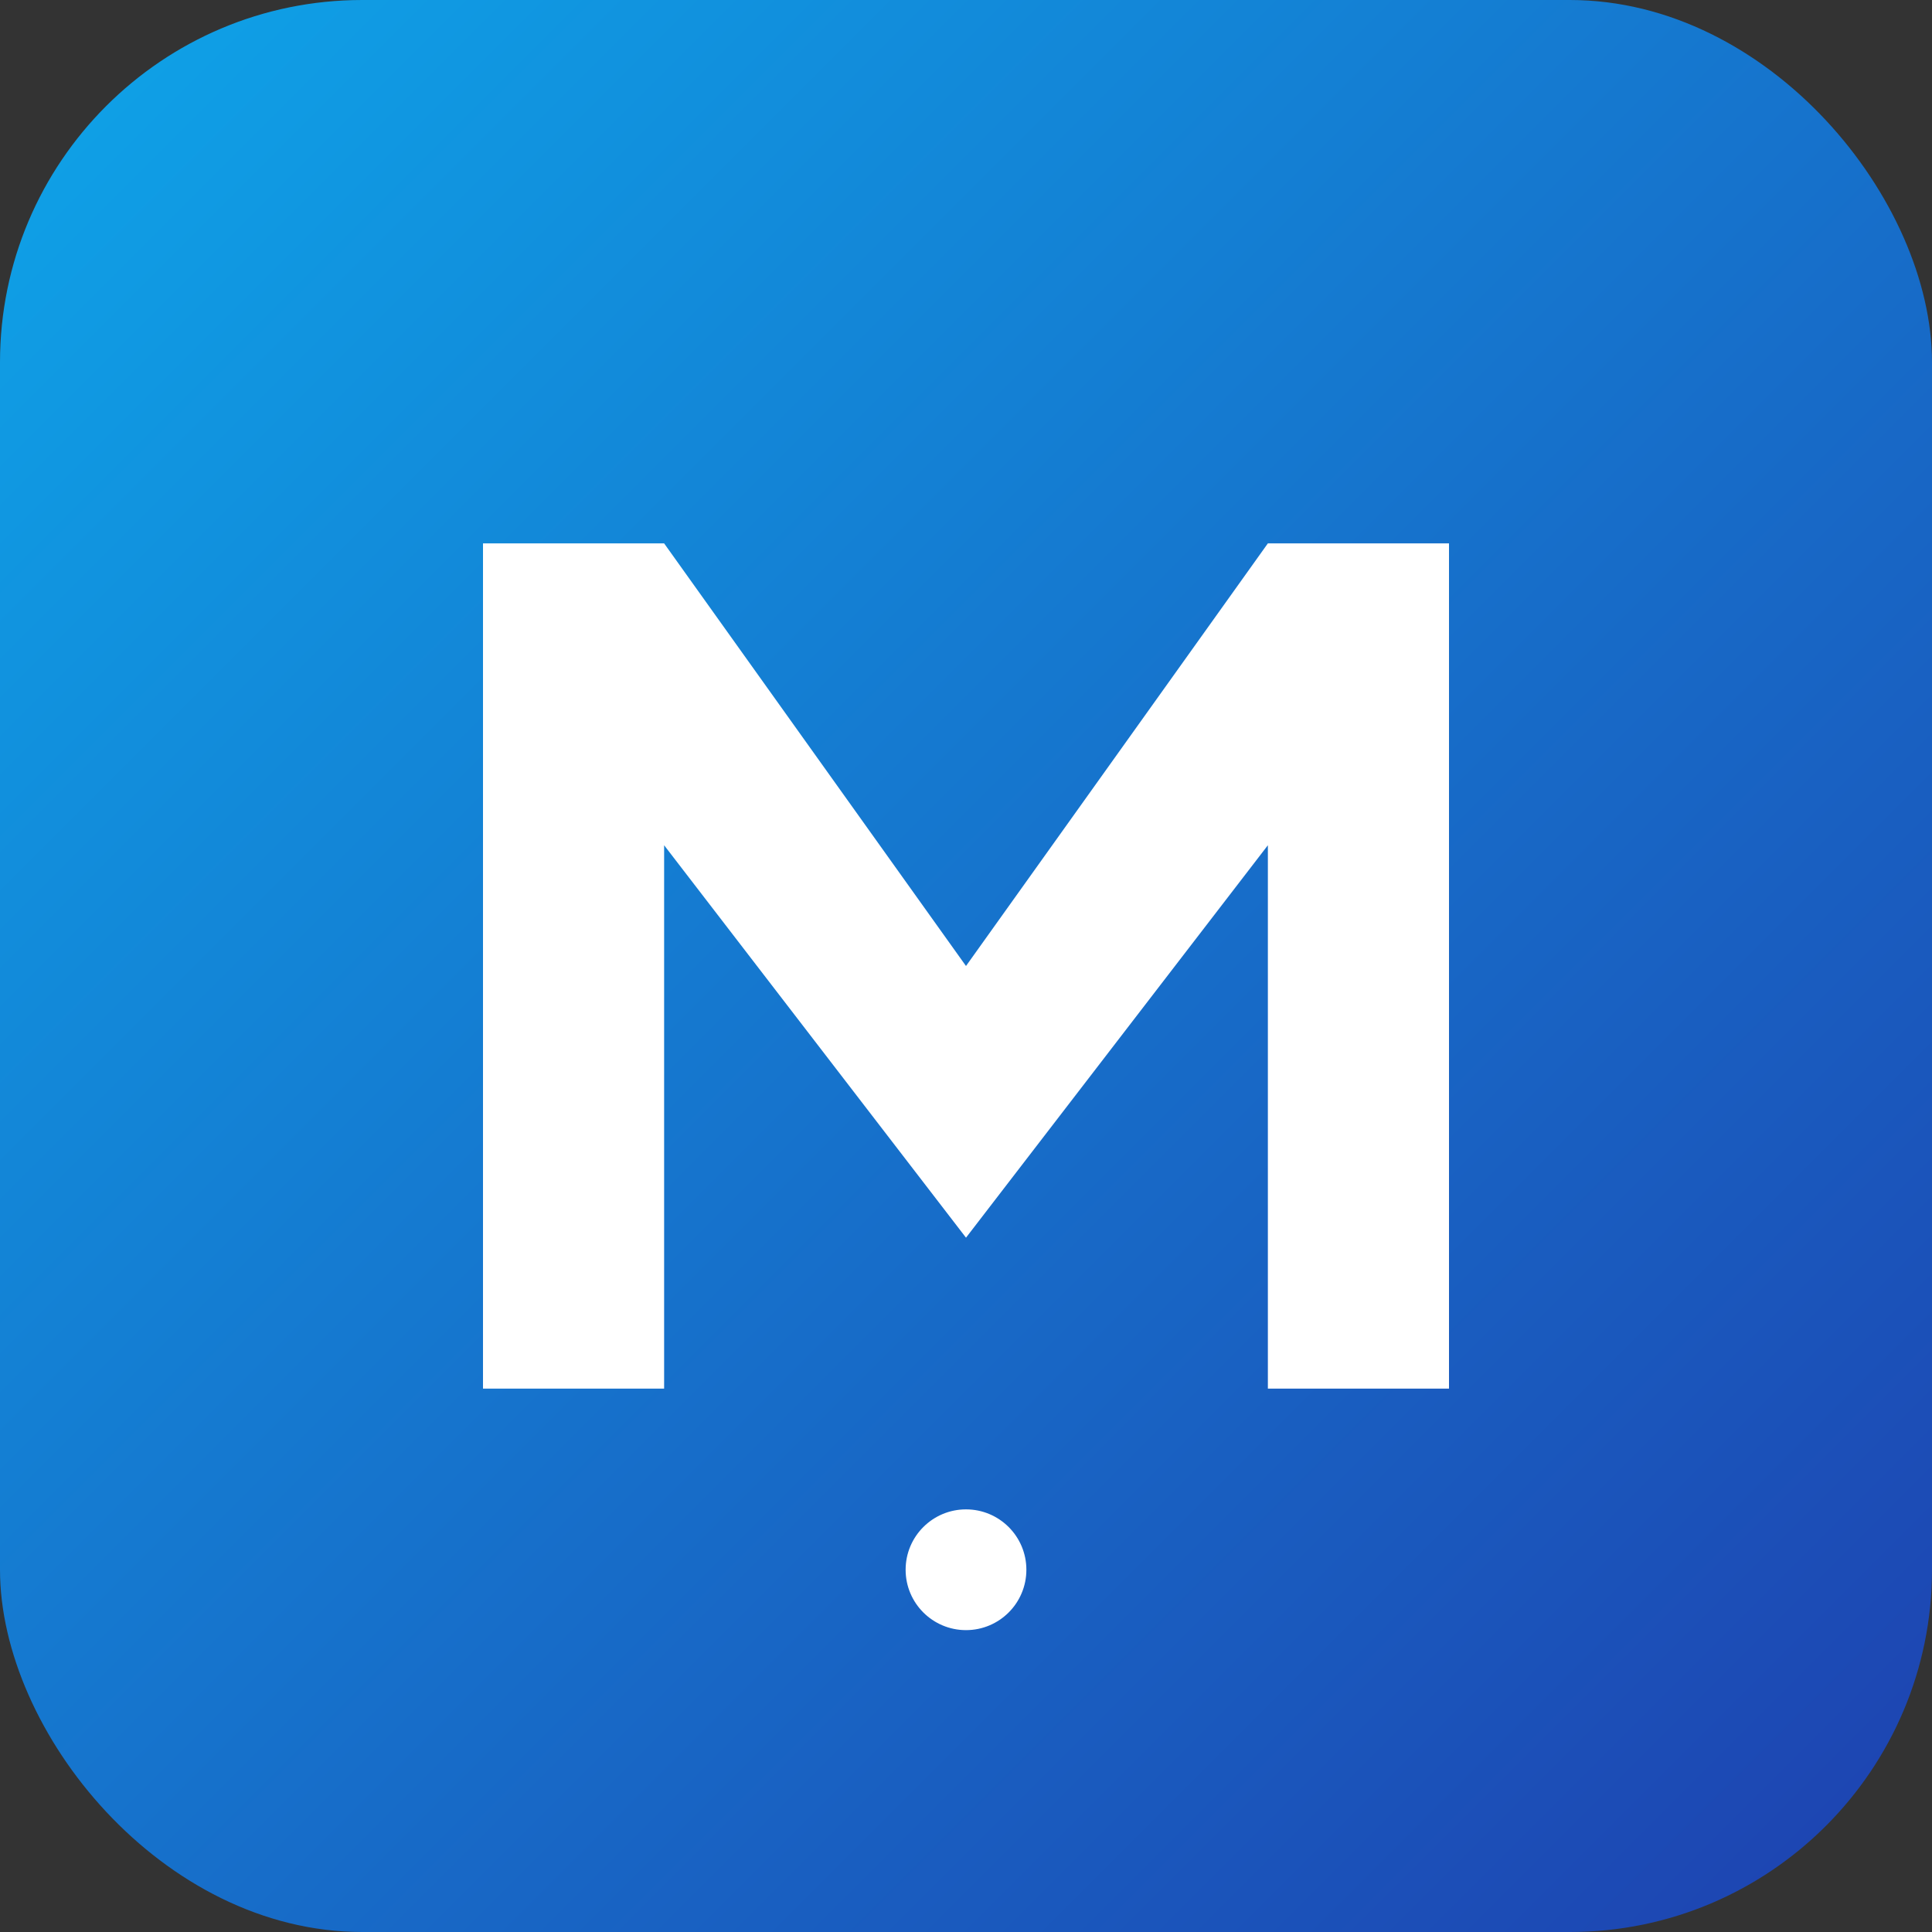
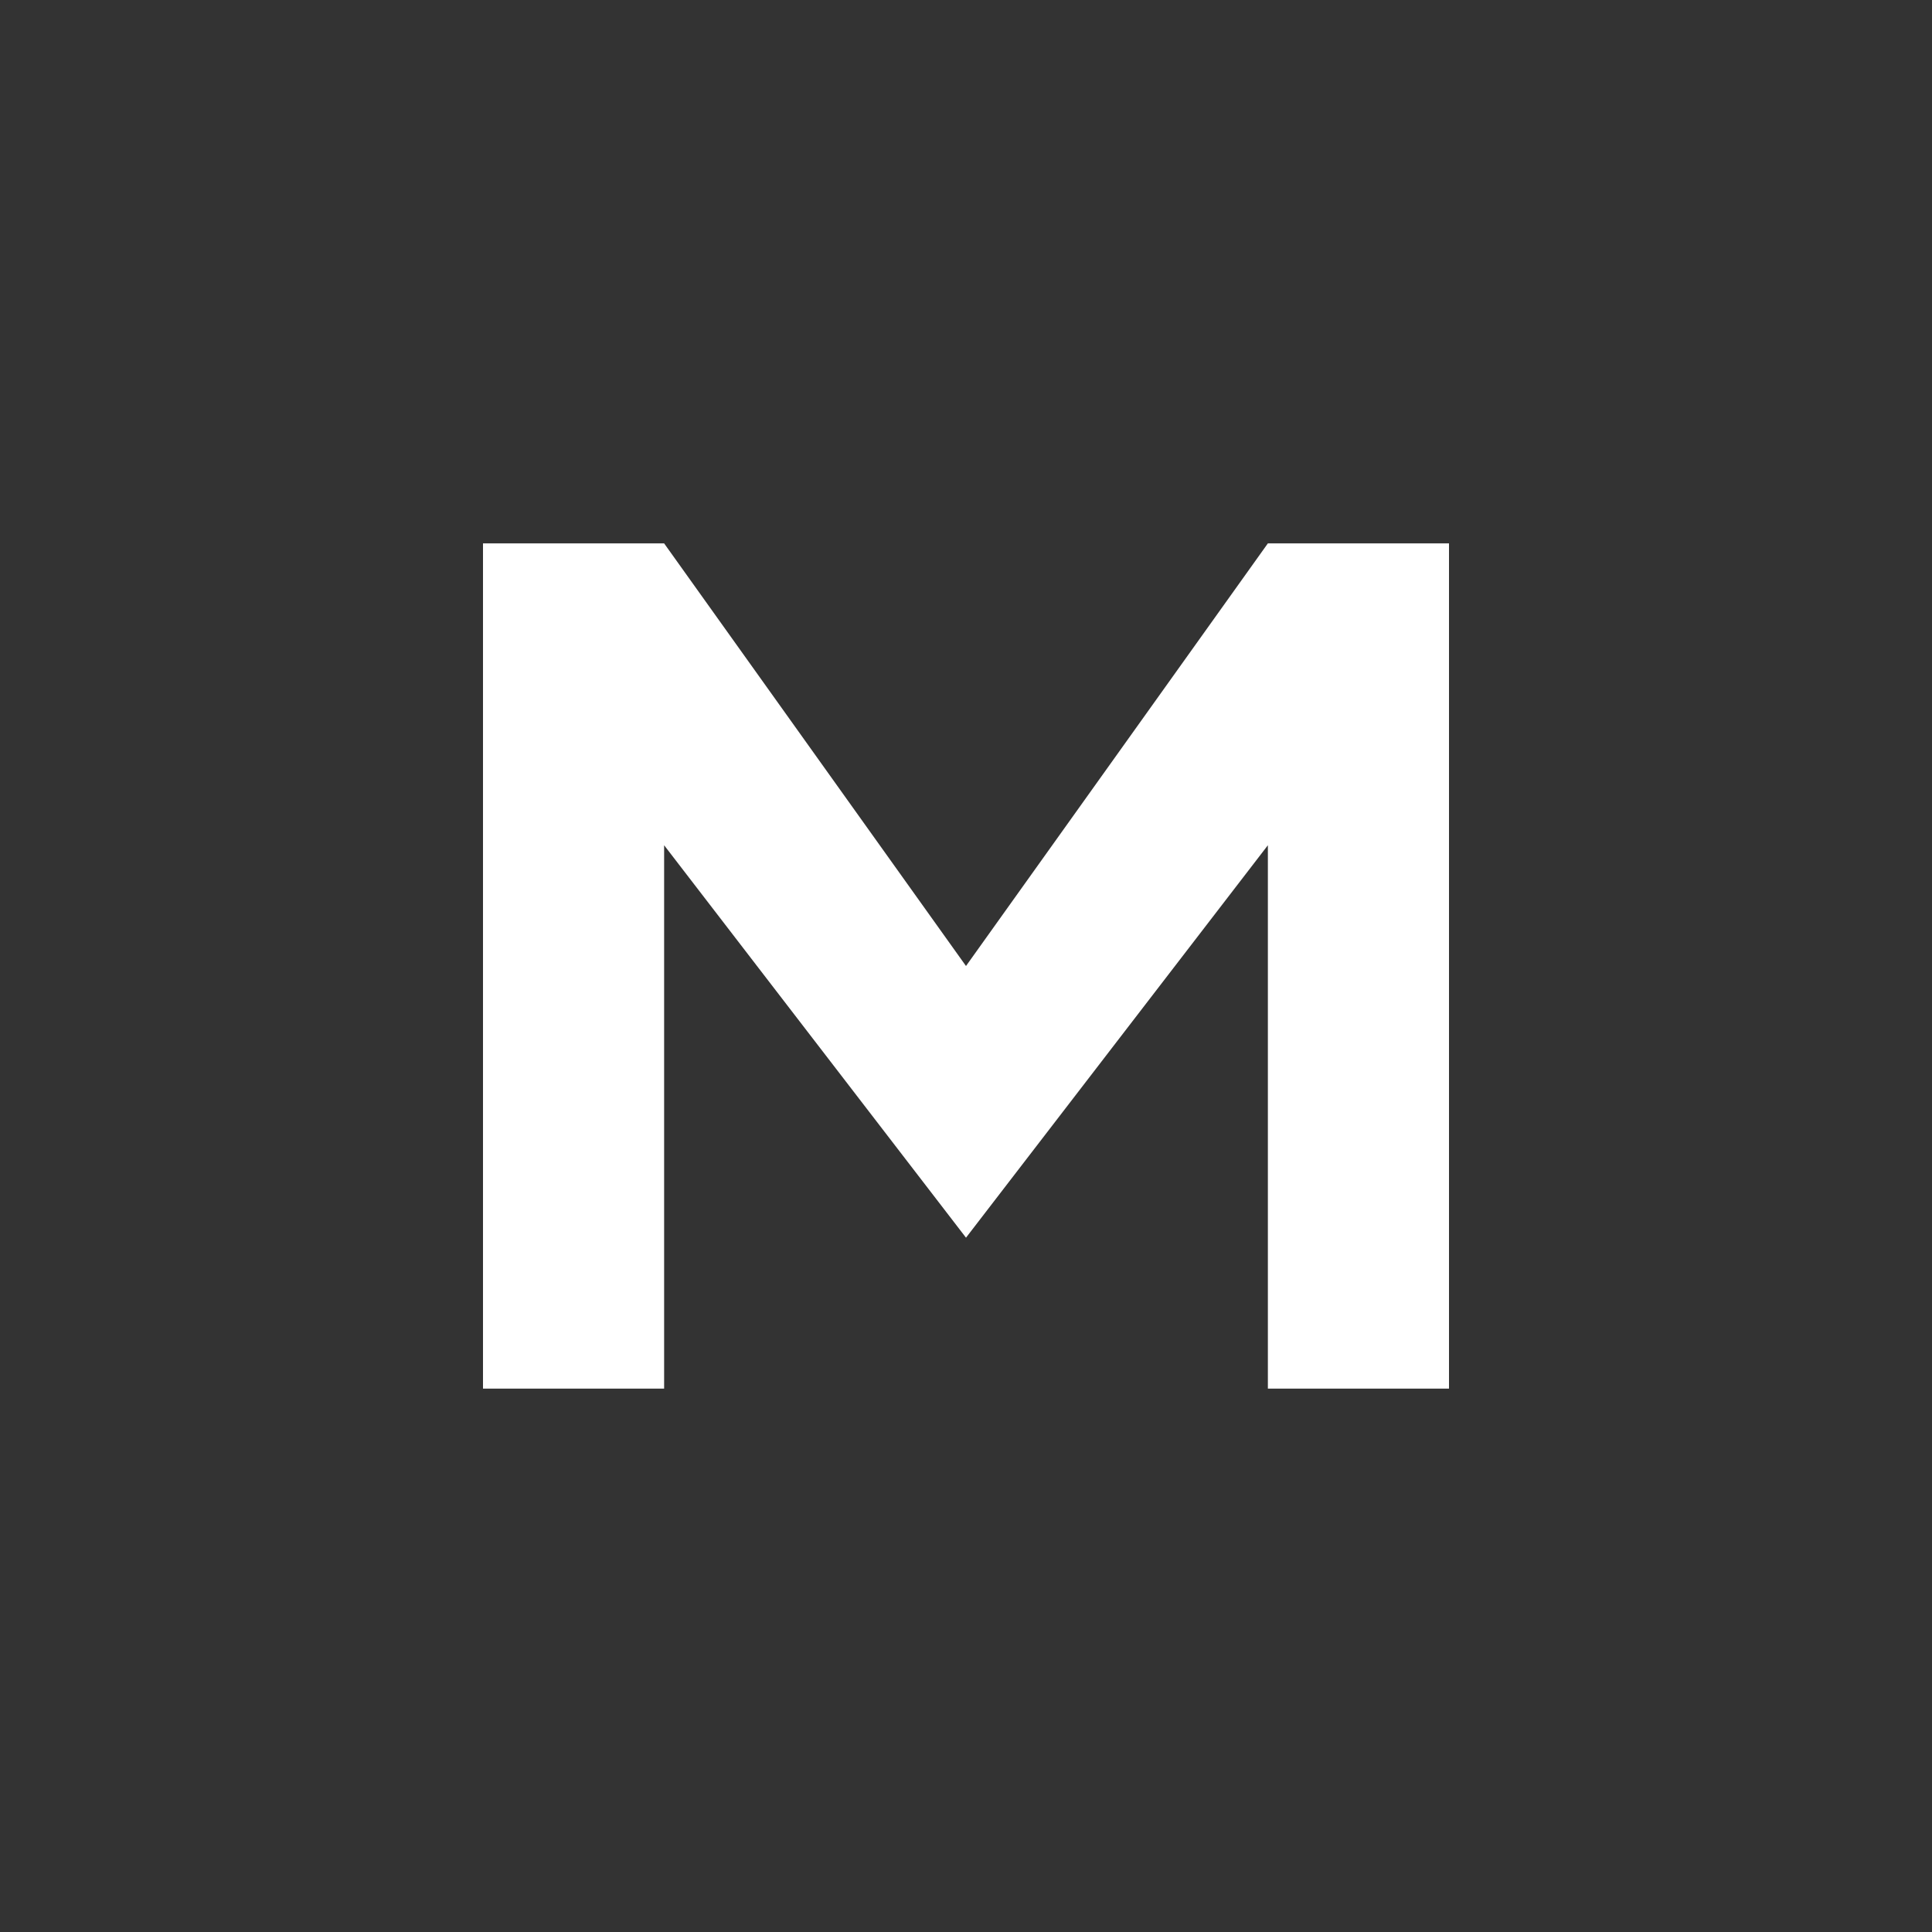
<svg xmlns="http://www.w3.org/2000/svg" viewBox="0 0 64 64">
  <rect x="0" y="0" width="64" height="64" fill="#333333" stroke="none" />
  <defs>
    <linearGradient id="g" x1="0" x2="1" y1="0" y2="1">
      <stop offset="0" stop-color="#0ea5e9" />
      <stop offset="1" stop-color="#1e40af" />
    </linearGradient>
  </defs>
-   <rect width="64" height="64" rx="12" fill="url(#g)" />
  <g fill="#fff">
-     <path d="M16 46 V18 h6 l10 14 10-14 h6 v28 h-6 V28 l-10 13-10-13 v18z" />
-     <circle cx="32" cy="52" r="2" fill="#fff" />
+     <path d="M16 46 V18 h6 l10 14 10-14 h6 v28 h-6 V28 l-10 13-10-13 v18" />
  </g>
</svg>